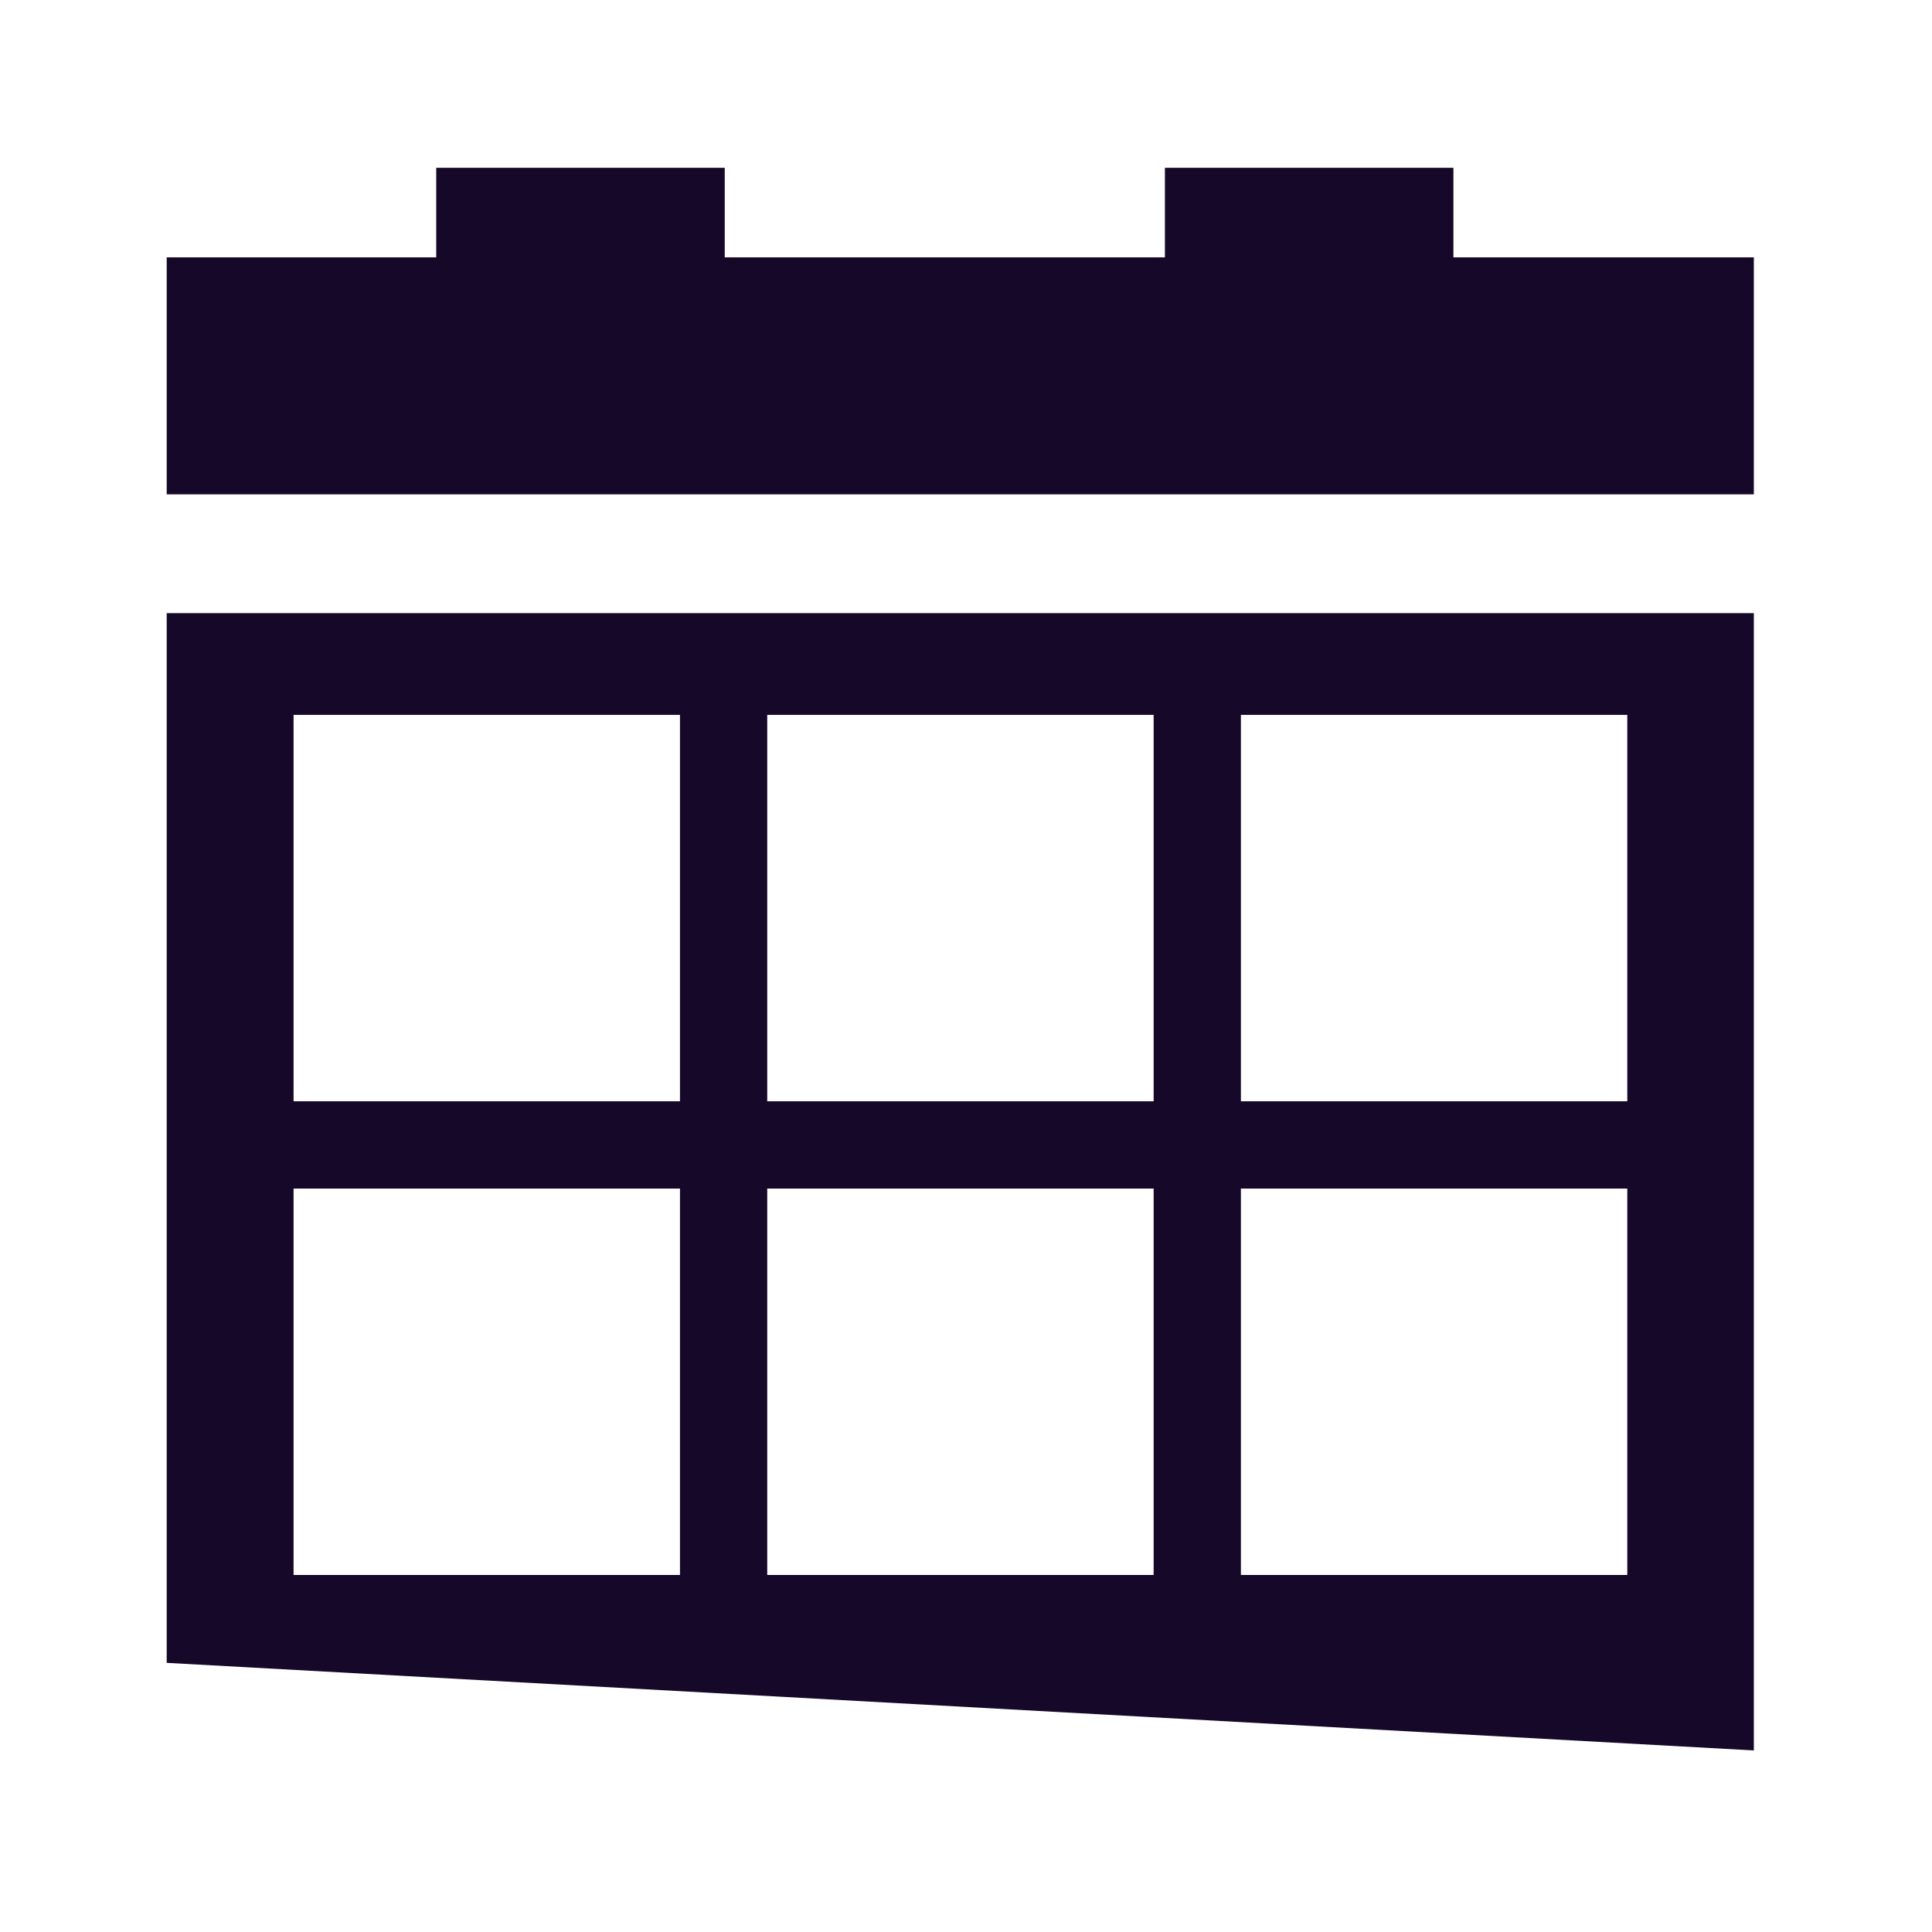
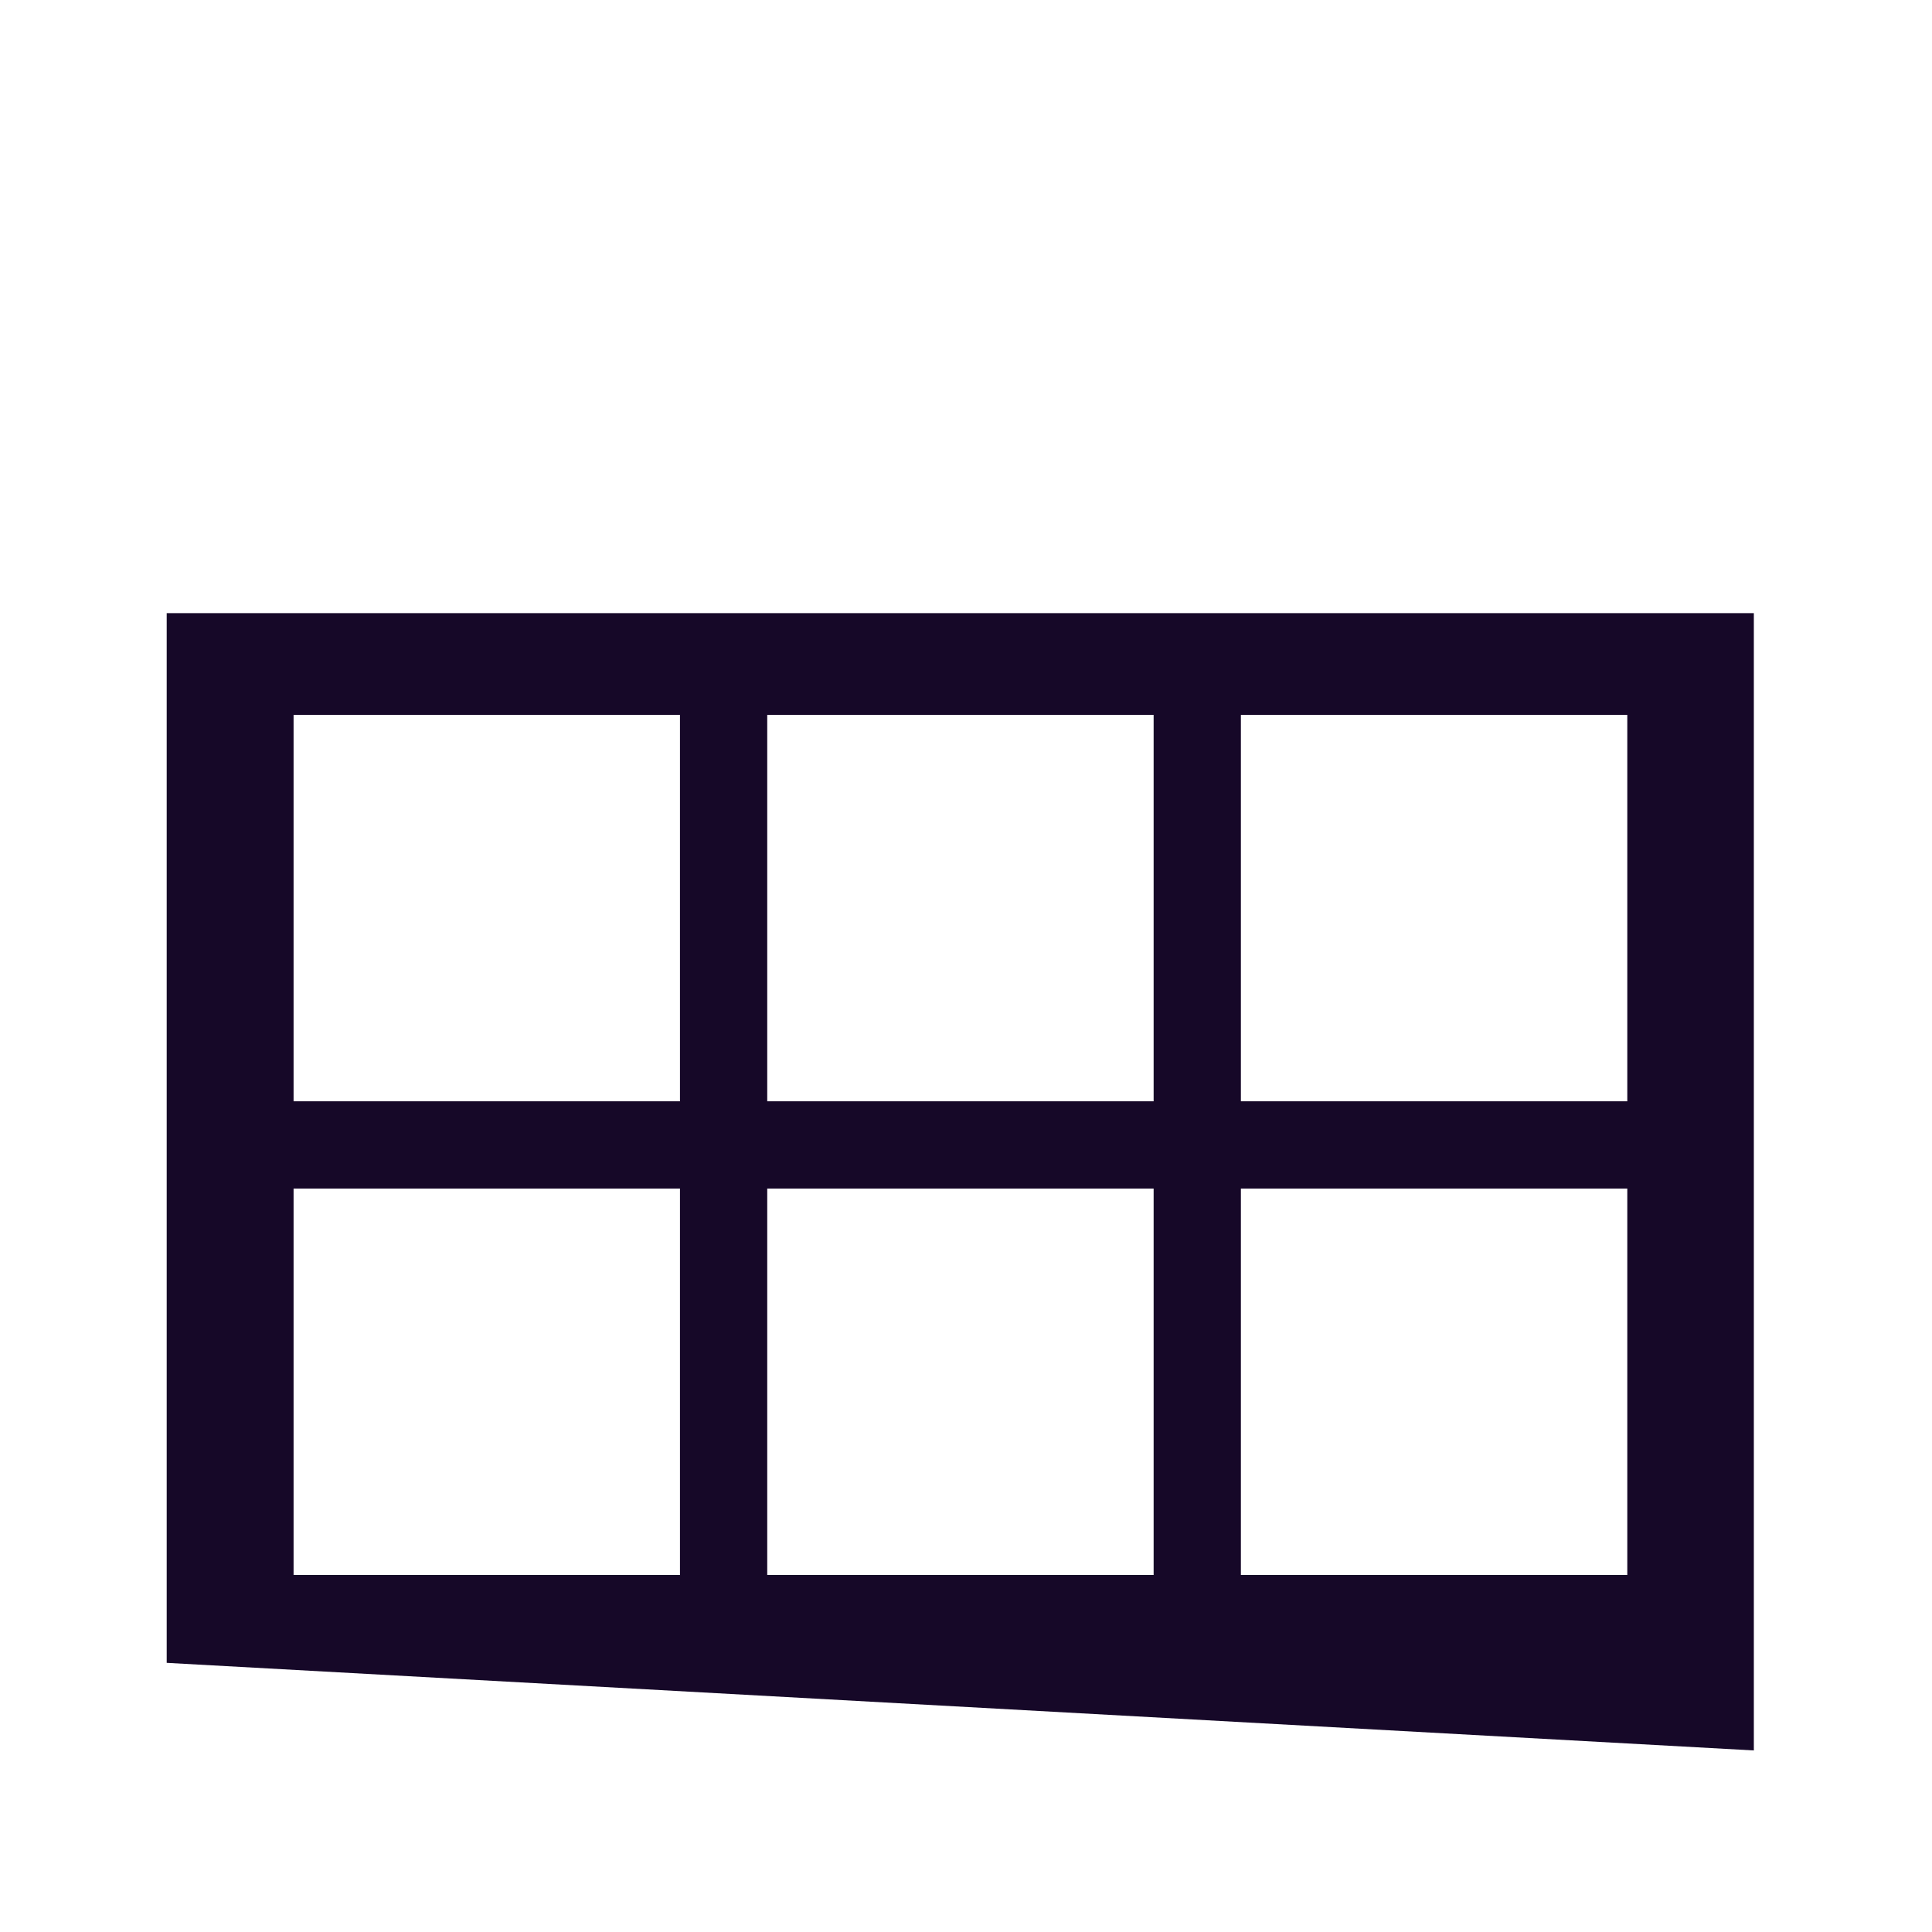
<svg xmlns="http://www.w3.org/2000/svg" fill="none" viewBox="0 0 42 42" height="42" width="42">
  <g clip-path="url(#clip0_24428_1204)">
    <path fill="#160828" d="M3.624 36.149L38.127 38.053V13.329H3.624V36.149ZM26.976 15.541H35.376V23.941H26.976V15.541ZM26.976 25.838H35.376V34.238H26.976V25.838ZM16.679 15.541H25.079V23.941H16.679V15.541ZM16.679 25.838H25.079V34.238H16.679V25.838ZM6.382 15.541H14.782V23.941H6.382V15.541ZM6.382 25.838H14.782V34.238H6.382V25.838Z" />
-     <path fill="#160828" d="M31.596 5.594V3.648H25.324V5.594H15.755V3.648H9.483V5.594H3.624V10.746H38.127V5.594H31.596Z" />
  </g>
  <defs>
    <clipPath id="clip0_24428_1204">
      <rect transform="translate(3.624 3.648)" fill="white" height="34.405" width="34.503" />
    </clipPath>
  </defs>
</svg>